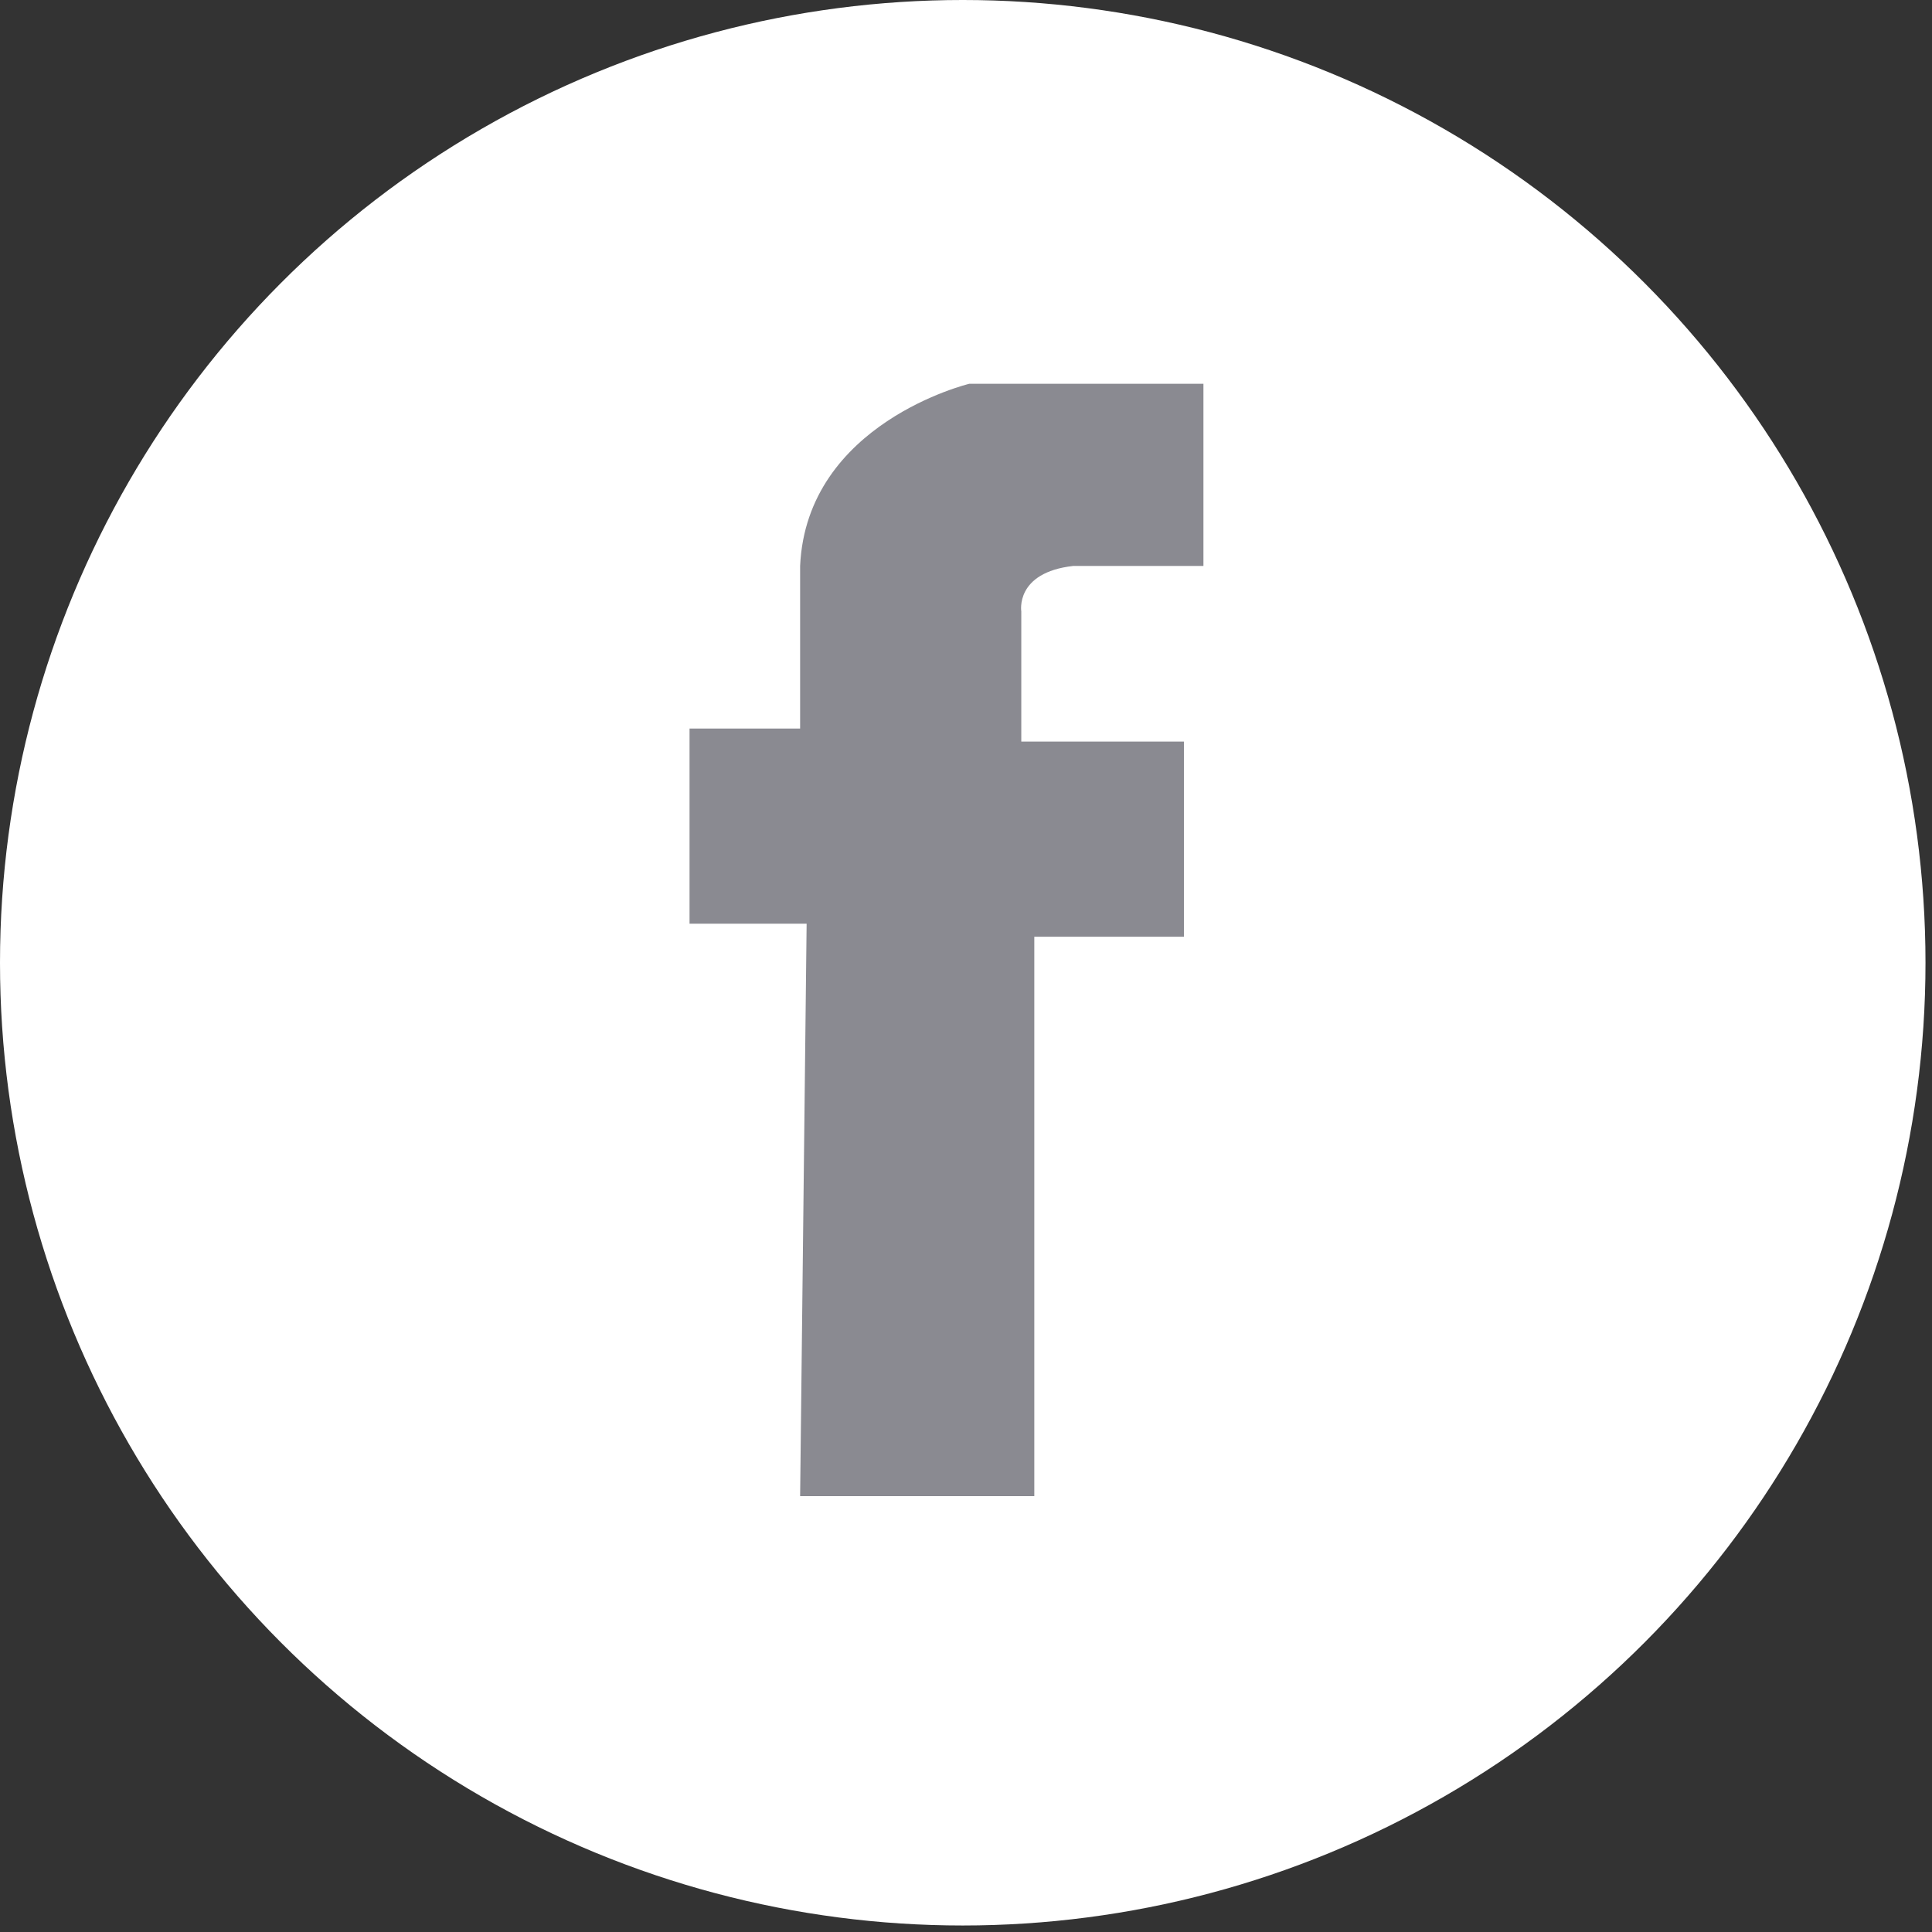
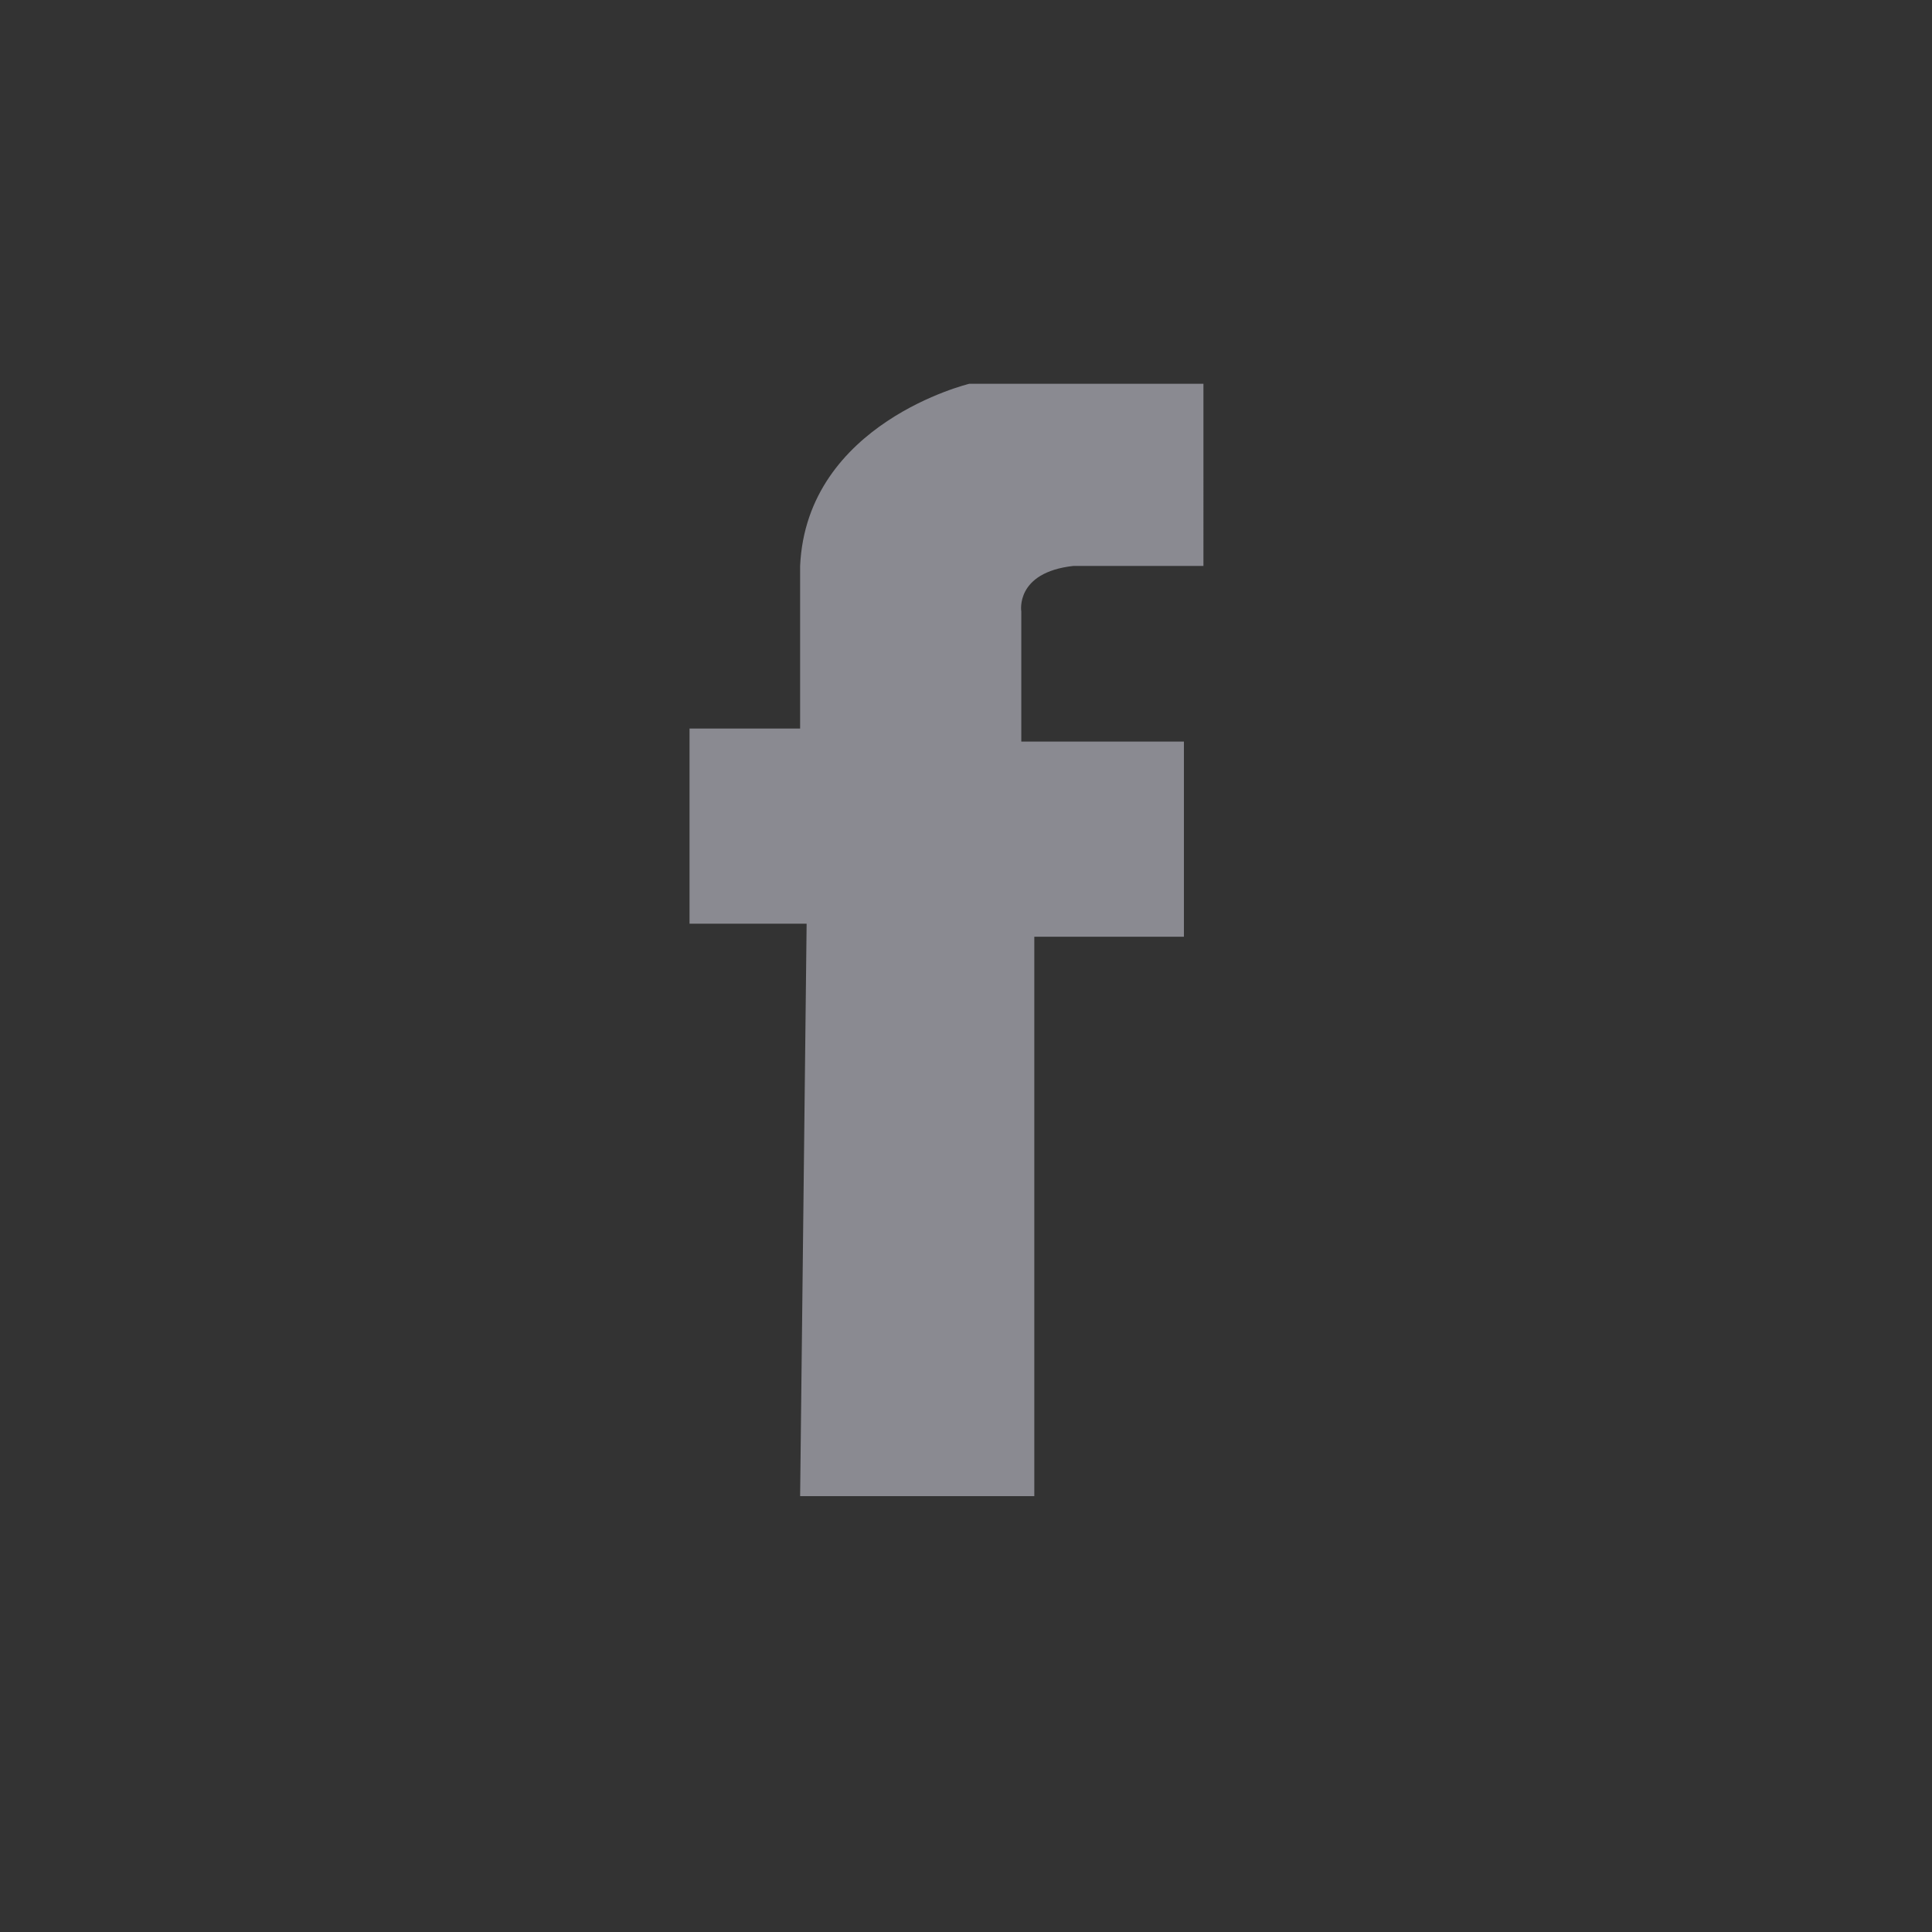
<svg xmlns="http://www.w3.org/2000/svg" version="1.1" id="Layer_1" x="0px" y="0px" width="29.7px" height="29.7px" viewBox="0 0 29.7 29.7" enable-background="new 0 0 29.7 29.7" xml:space="preserve">
  <rect x="0" y="0" width="29.7" height="29.7" fill="#333333" stroke="none" />
  <g>
-     <circle fill="#FFFFFF" cx="14.8" cy="14.8" r="14.8" />
    <path fill="#8A8A91" d="M12.3,23h3.6v-8.6h2.3v-3h-2.5v-2c0,0-0.1-0.6,0.8-0.7h2V5.9h-3.6c0,0-2.5,0.6-2.6,2.8v2.5h-1.7v3h1.8   L12.3,23z" />
  </g>
</svg>